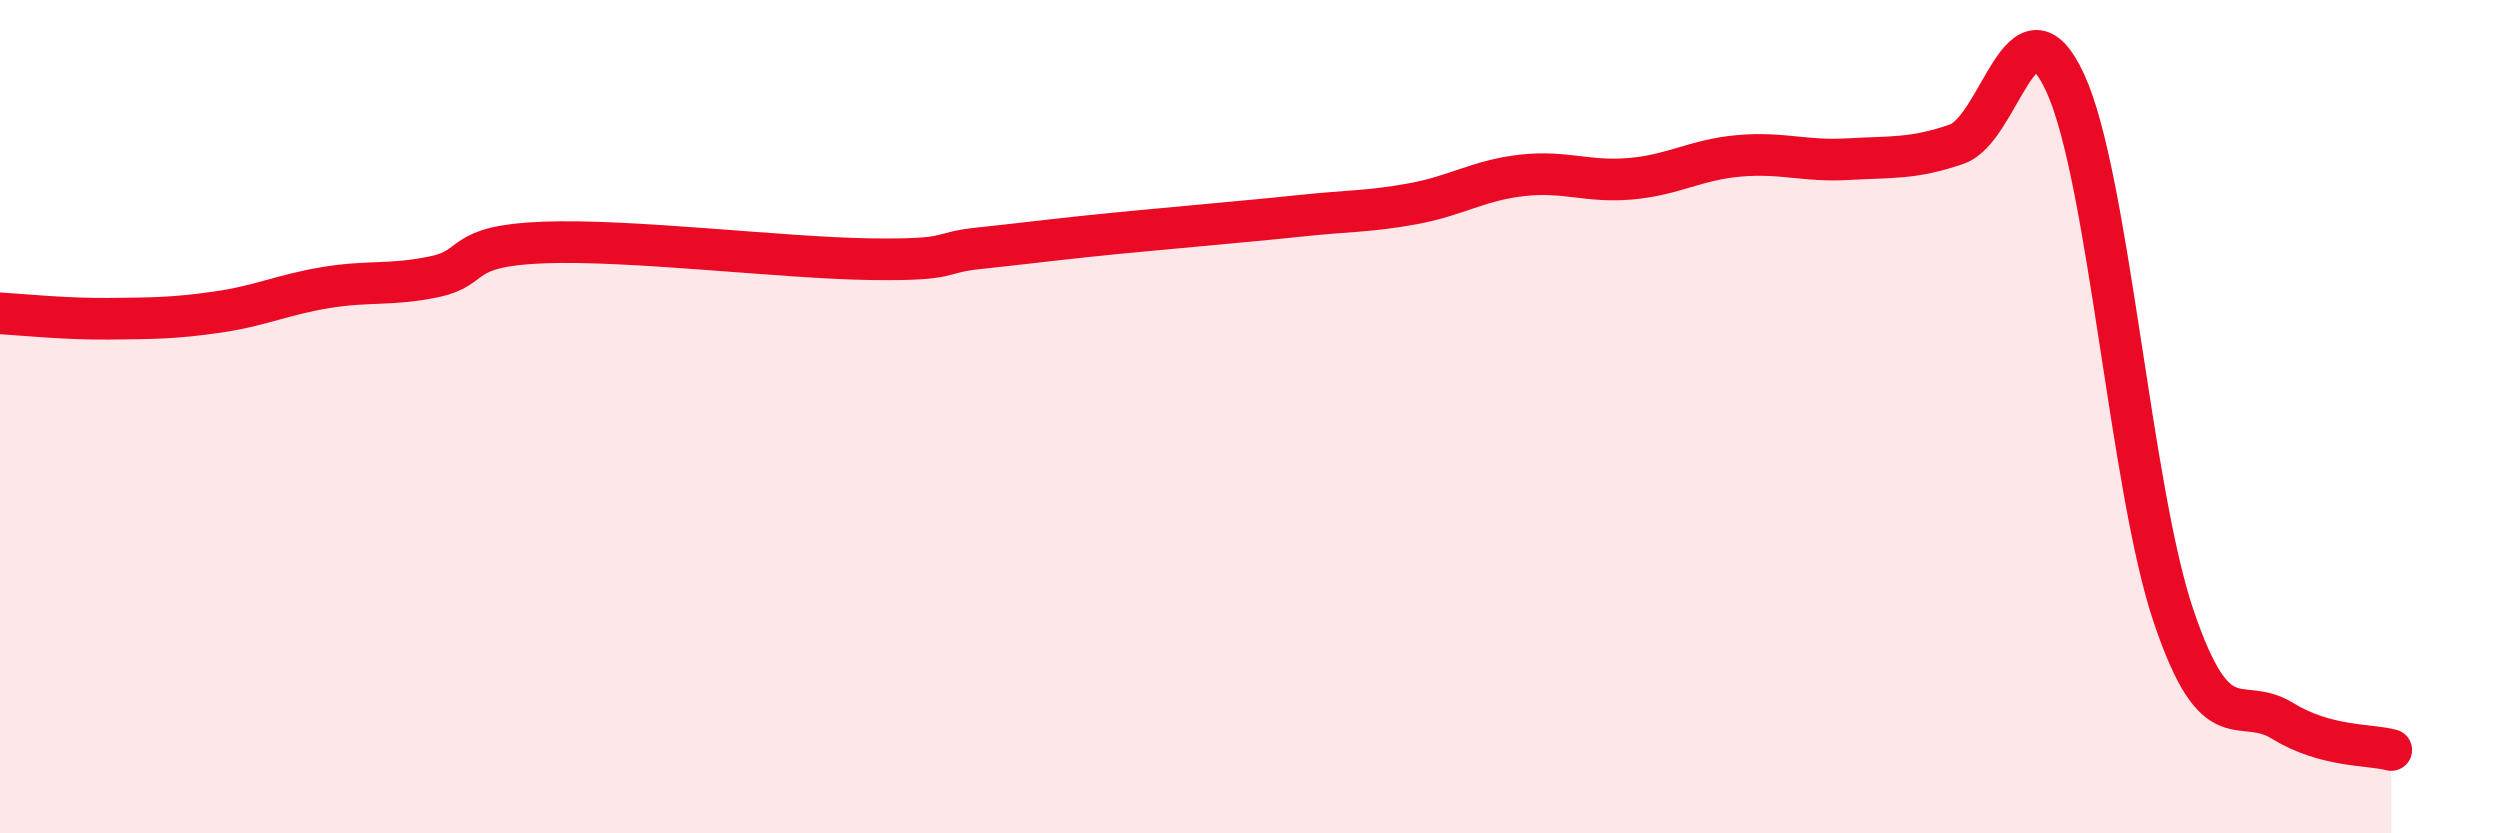
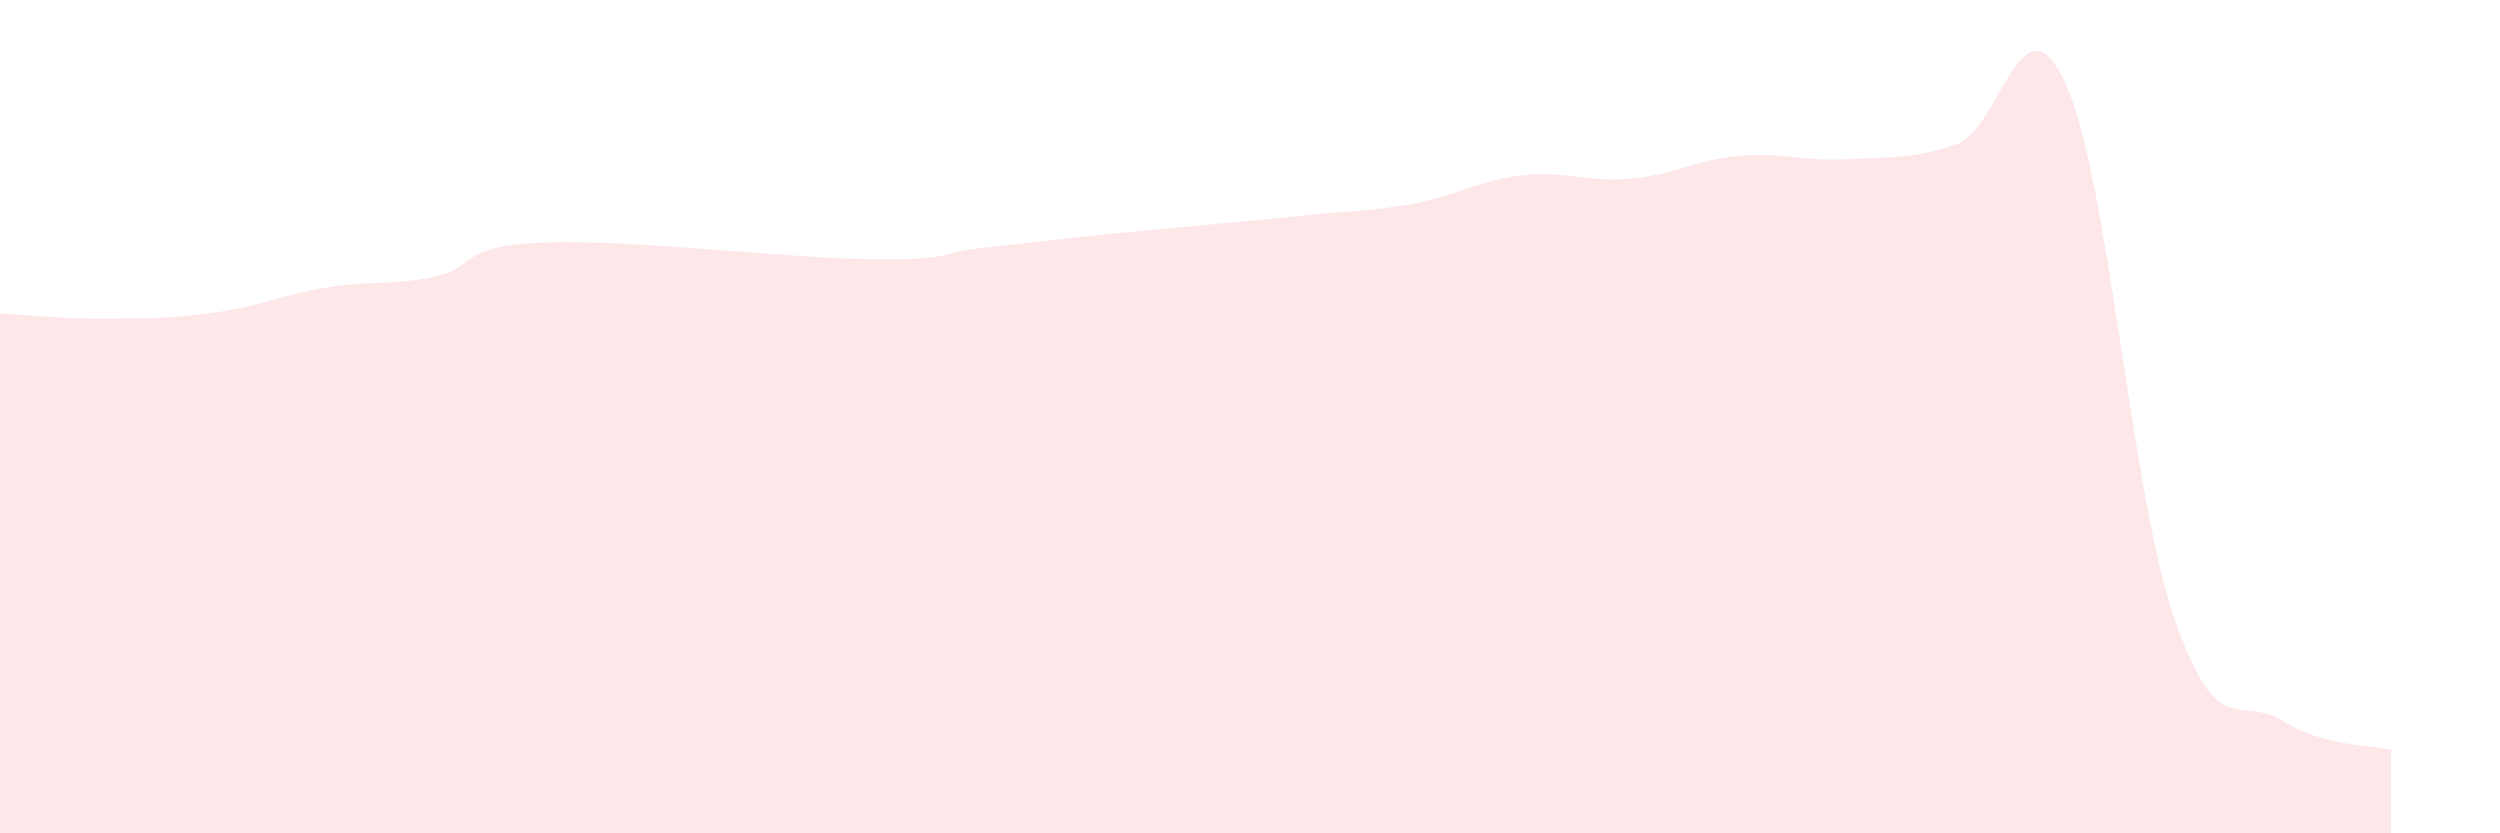
<svg xmlns="http://www.w3.org/2000/svg" width="60" height="20" viewBox="0 0 60 20">
  <path d="M 0,7.52 C 0.52,7.55 1.57,7.66 2.61,7.65 C 3.65,7.64 4.18,7.64 5.22,7.49 C 6.26,7.34 6.79,7.07 7.83,6.9 C 8.87,6.73 9.39,6.86 10.43,6.64 C 11.47,6.42 10.95,5.9 13.04,5.82 C 15.13,5.74 18.78,6.19 20.87,6.22 C 22.96,6.25 22.44,6.07 23.48,5.96 C 24.52,5.85 25.05,5.78 26.09,5.67 C 27.13,5.56 27.66,5.52 28.7,5.42 C 29.74,5.32 30.26,5.28 31.3,5.17 C 32.34,5.06 32.87,5.08 33.91,4.89 C 34.95,4.7 35.48,4.33 36.52,4.21 C 37.56,4.09 38.09,4.38 39.13,4.29 C 40.17,4.2 40.7,3.83 41.74,3.74 C 42.78,3.65 43.31,3.88 44.35,3.82 C 45.39,3.76 45.92,3.82 46.96,3.46 C 48,3.1 48.53,-0.27 49.57,2 C 50.61,4.27 51.13,11.74 52.17,14.8 C 53.21,17.86 53.74,16.66 54.78,17.3 C 55.82,17.94 56.87,17.86 57.39,18L57.39 20L0 20Z" fill="#EB0A25" opacity="0.1" stroke-linecap="round" stroke-linejoin="round" />
-   <path d="M 0,7.52 C 0.52,7.55 1.57,7.66 2.61,7.65 C 3.65,7.64 4.18,7.64 5.22,7.49 C 6.26,7.34 6.79,7.07 7.83,6.9 C 8.87,6.73 9.39,6.86 10.43,6.64 C 11.47,6.42 10.95,5.9 13.04,5.82 C 15.13,5.74 18.78,6.19 20.87,6.22 C 22.96,6.25 22.44,6.07 23.48,5.96 C 24.52,5.85 25.05,5.78 26.09,5.67 C 27.13,5.56 27.66,5.52 28.7,5.42 C 29.74,5.32 30.26,5.28 31.3,5.17 C 32.34,5.06 32.87,5.08 33.91,4.89 C 34.95,4.7 35.48,4.33 36.52,4.21 C 37.56,4.09 38.09,4.38 39.13,4.29 C 40.17,4.2 40.7,3.83 41.74,3.74 C 42.78,3.65 43.31,3.88 44.35,3.82 C 45.39,3.76 45.92,3.82 46.96,3.46 C 48,3.1 48.53,-0.27 49.57,2 C 50.61,4.27 51.13,11.74 52.17,14.8 C 53.21,17.86 53.74,16.66 54.78,17.3 C 55.82,17.94 56.87,17.86 57.39,18" stroke="#EB0A25" stroke-width="1" fill="none" stroke-linecap="round" stroke-linejoin="round" />
</svg>